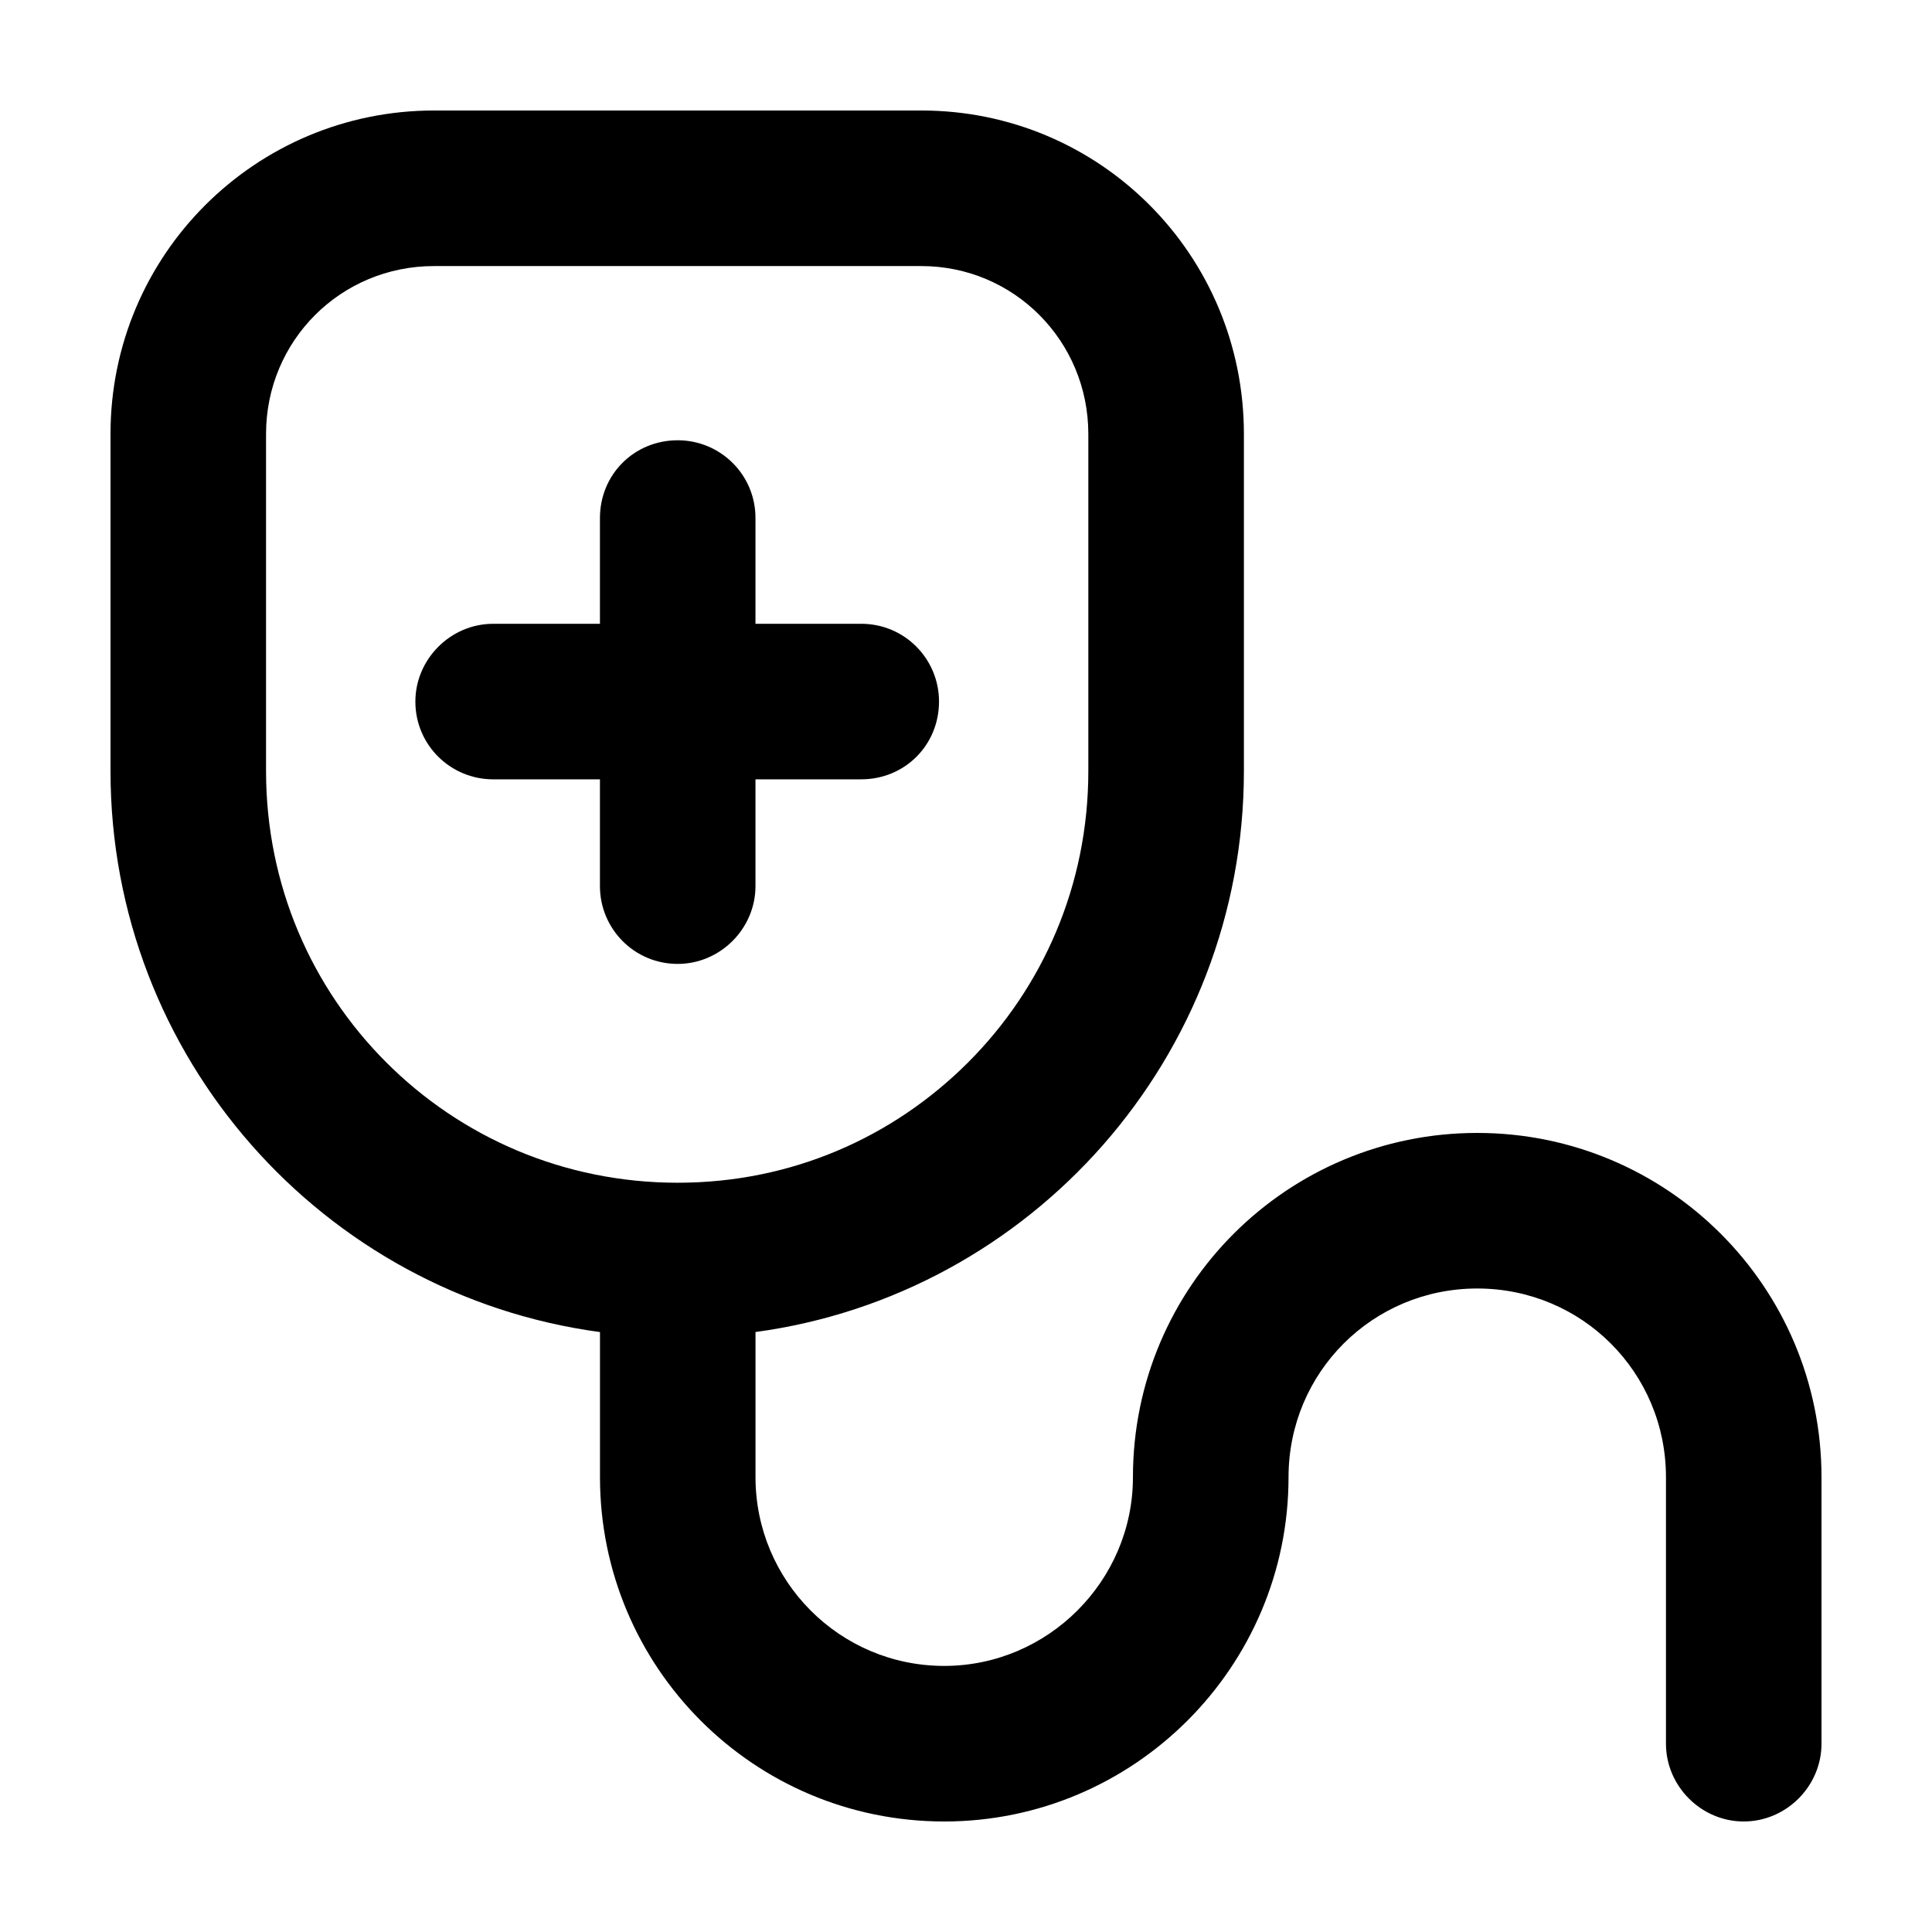
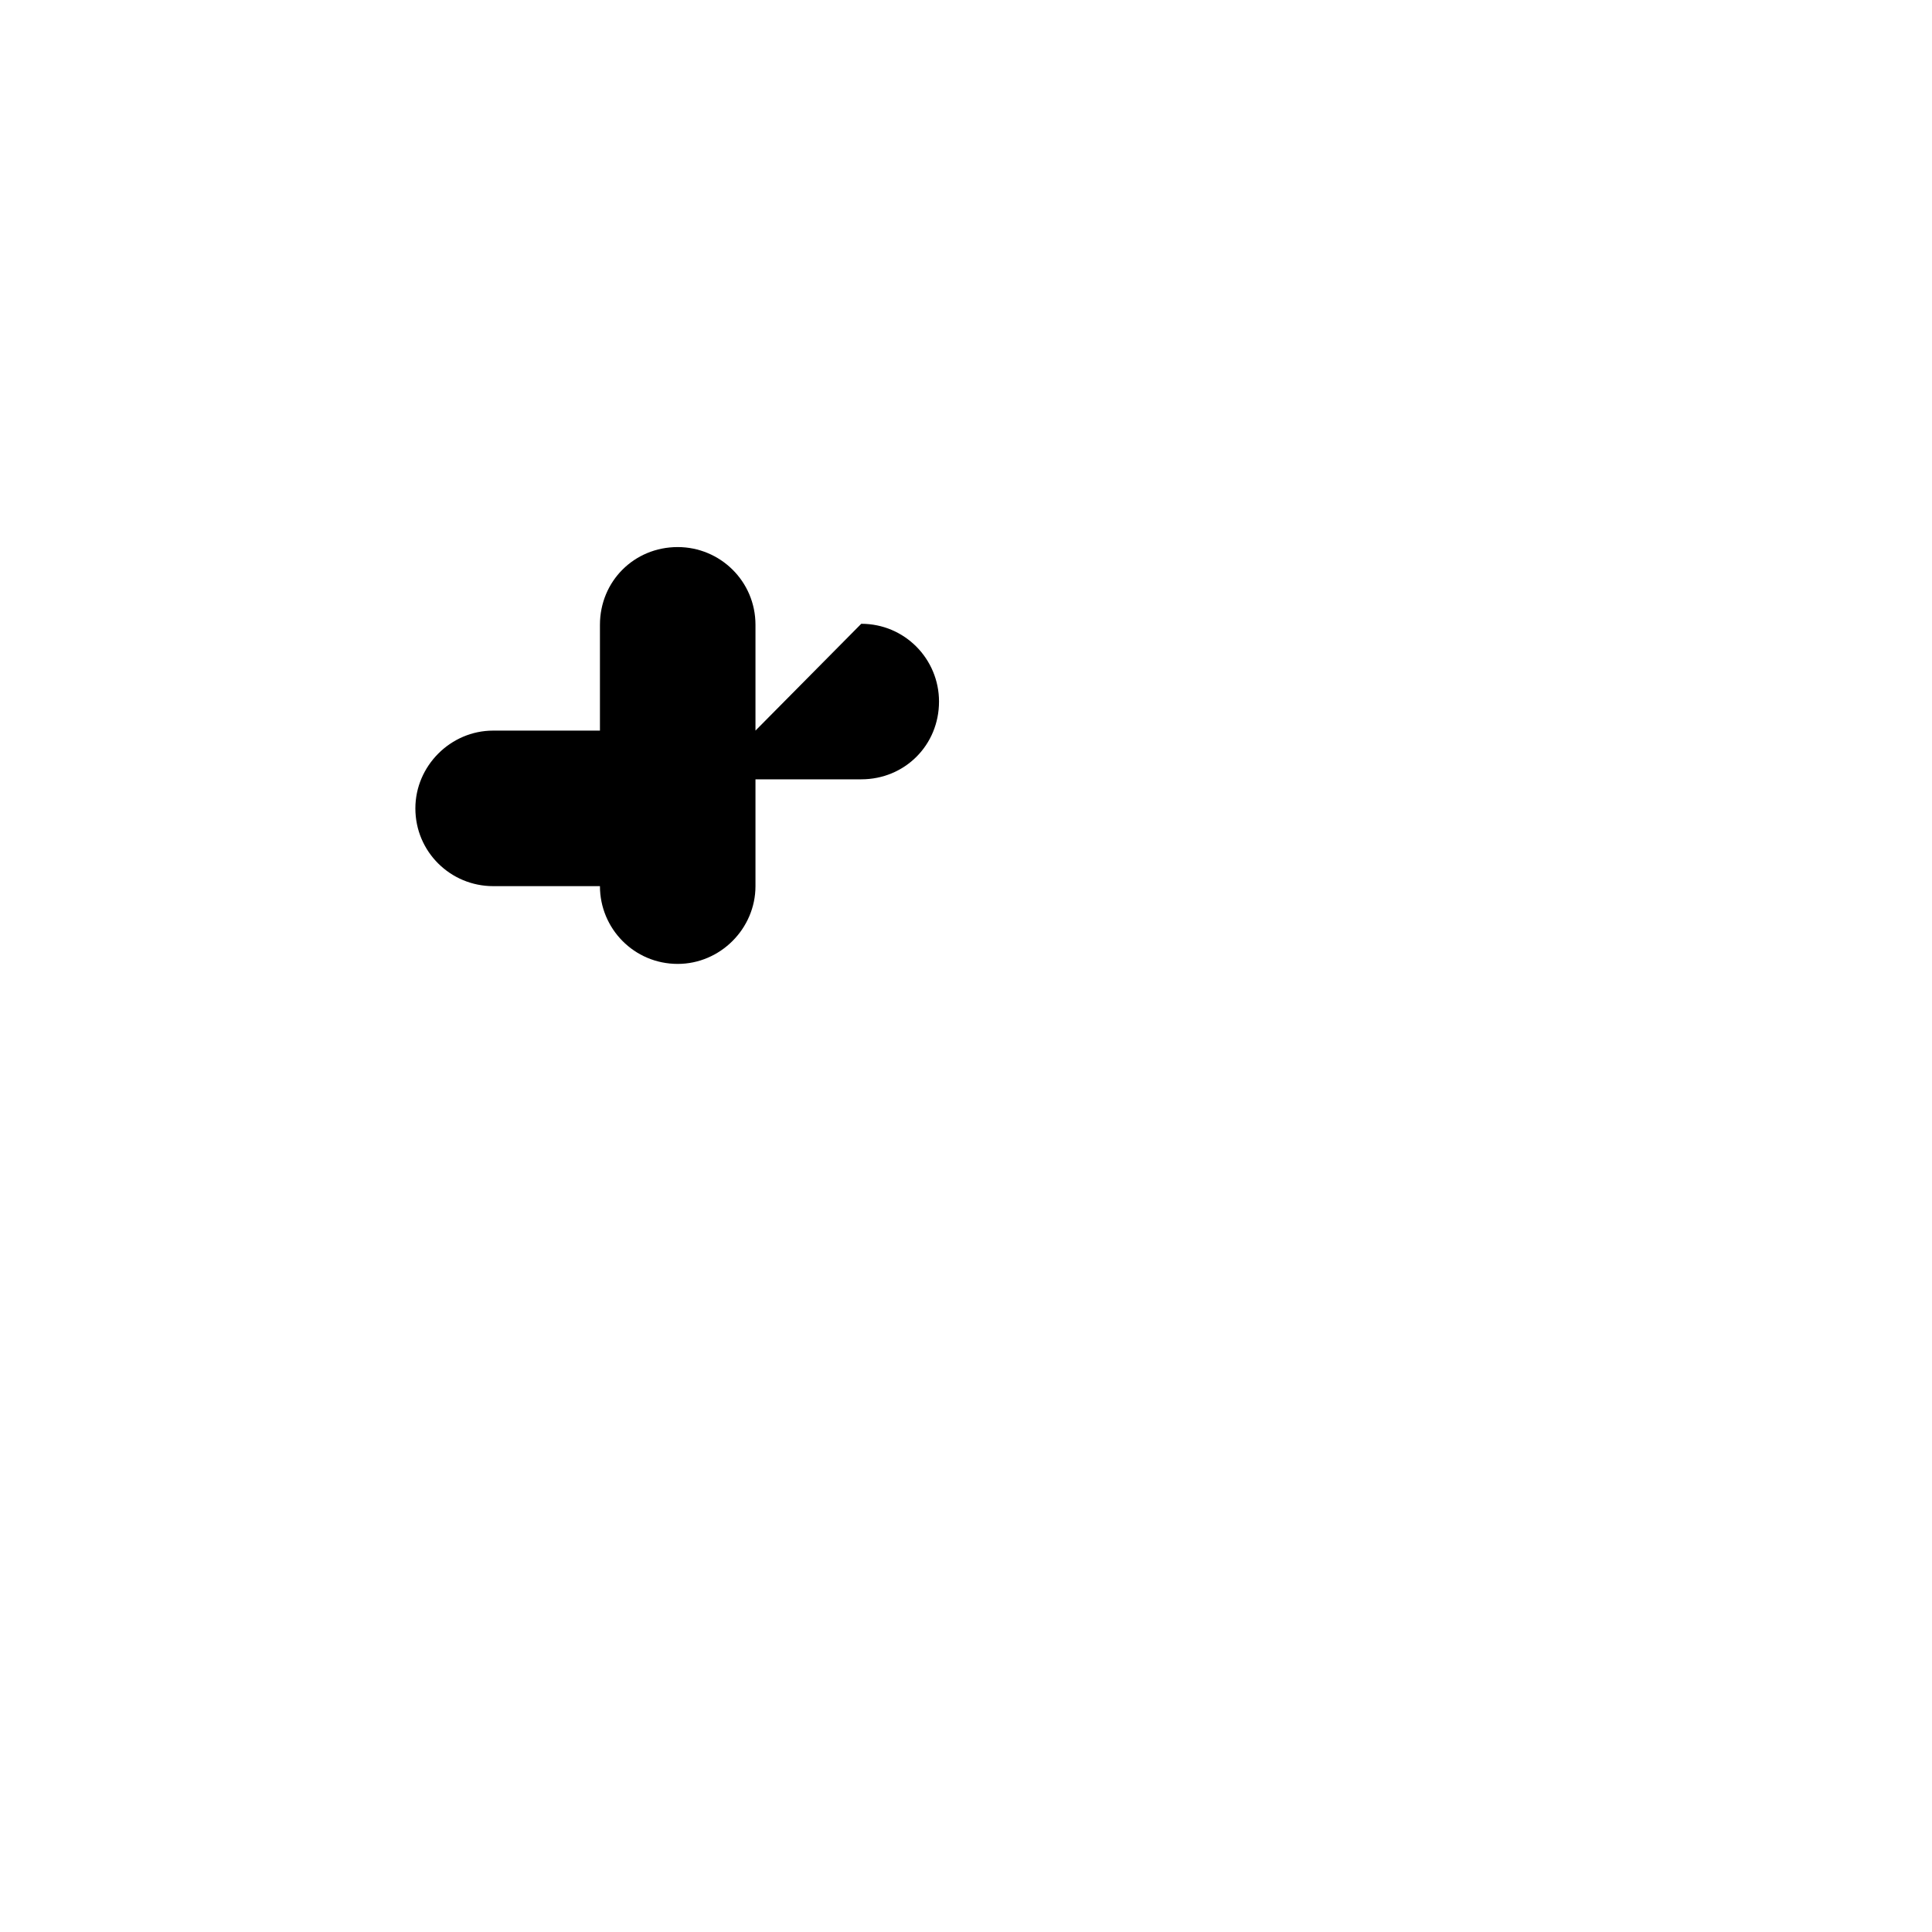
<svg xmlns="http://www.w3.org/2000/svg" fill="#000000" width="800px" height="800px" version="1.1" viewBox="144 144 512 512">
  <g>
-     <path d="m372.24 309.31c11.543 0 20.609 9.344 20.609 20.609 0 11.543-9.07 20.609-20.609 20.609h-28.031v28.309c0 11.266-9.344 20.609-20.609 20.609-11.543 0-20.609-9.344-20.609-20.609v-28.305h-28.305c-11.266 0-20.609-9.07-20.609-20.609 0-11.266 9.344-20.609 20.609-20.609h28.305v-28.031c0-11.543 9.07-20.609 20.609-20.609 11.266 0 20.609 9.07 20.609 20.609v28.027z" />
-     <path d="m259.02 214.51c-24.73 0-44.516 19.785-44.516 44.516v89.309c0 30.23 12.09 57.434 31.875 77.219 19.785 19.785 46.988 31.883 77.219 31.883 30.23 0 57.156-12.09 76.945-31.875s31.875-46.992 31.875-77.219v-89.316c0-24.73-19.785-44.516-44.246-44.516zm43.965 282.5c-73.367-9.895-129.7-72.828-129.7-148.68v-89.309c0-47.539 38.469-85.738 85.738-85.738h129.16c47.266 0 85.465 38.199 85.465 85.738v89.309c0 75.848-56.336 138.77-129.43 148.67v38.473c0 27.484 22.258 50.012 50.012 50.012 27.484 0 50.012-22.535 50.012-50.012 0-50.562 40.945-91.234 91.234-91.234 50.293 0 91.242 40.676 91.242 91.238v70.625c0 11.266-9.344 20.609-20.609 20.609-11.266 0-20.609-9.344-20.609-20.609v-70.625c0-27.754-22.258-50.012-50.012-50.012-27.754 0-50.012 22.258-50.012 50.012-0.004 50.293-40.953 91.234-91.238 91.234-50.562 0-91.234-40.945-91.234-91.234v-38.469z" />
+     <path d="m372.24 309.31c11.543 0 20.609 9.344 20.609 20.609 0 11.543-9.07 20.609-20.609 20.609h-28.031v28.309c0 11.266-9.344 20.609-20.609 20.609-11.543 0-20.609-9.344-20.609-20.609h-28.305c-11.266 0-20.609-9.07-20.609-20.609 0-11.266 9.344-20.609 20.609-20.609h28.305v-28.031c0-11.543 9.07-20.609 20.609-20.609 11.266 0 20.609 9.07 20.609 20.609v28.027z" />
  </g>
</svg>